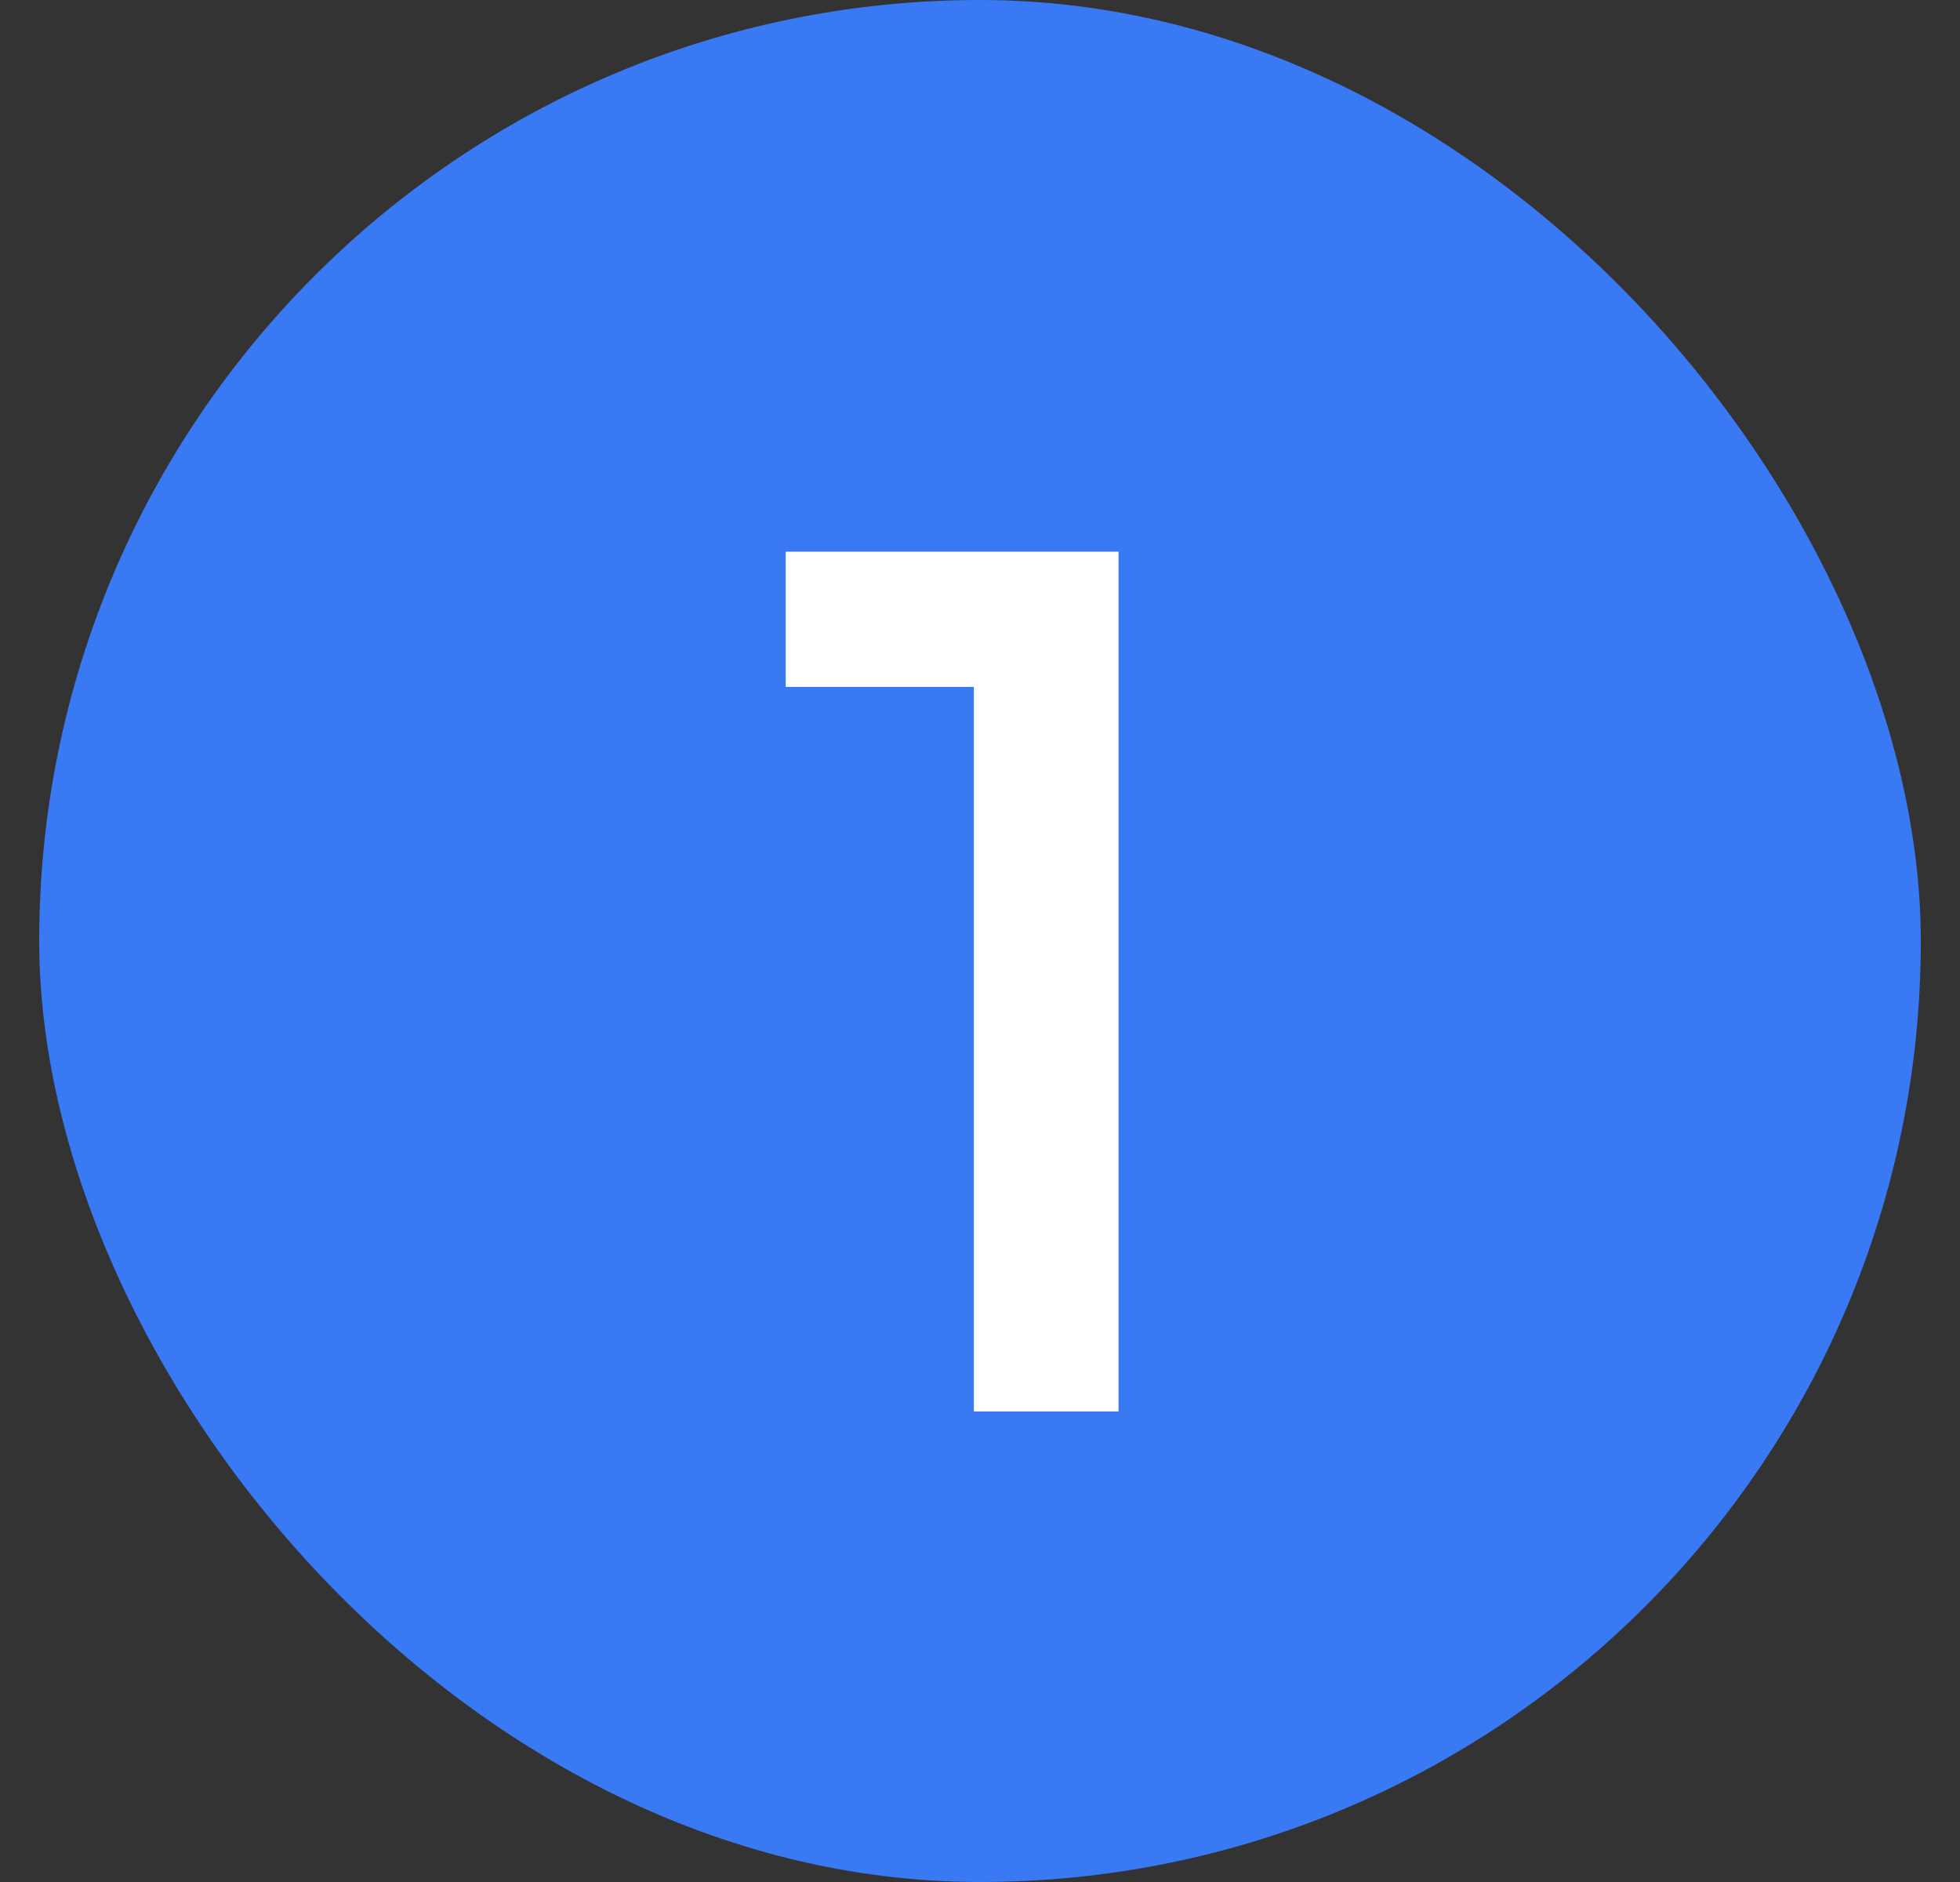
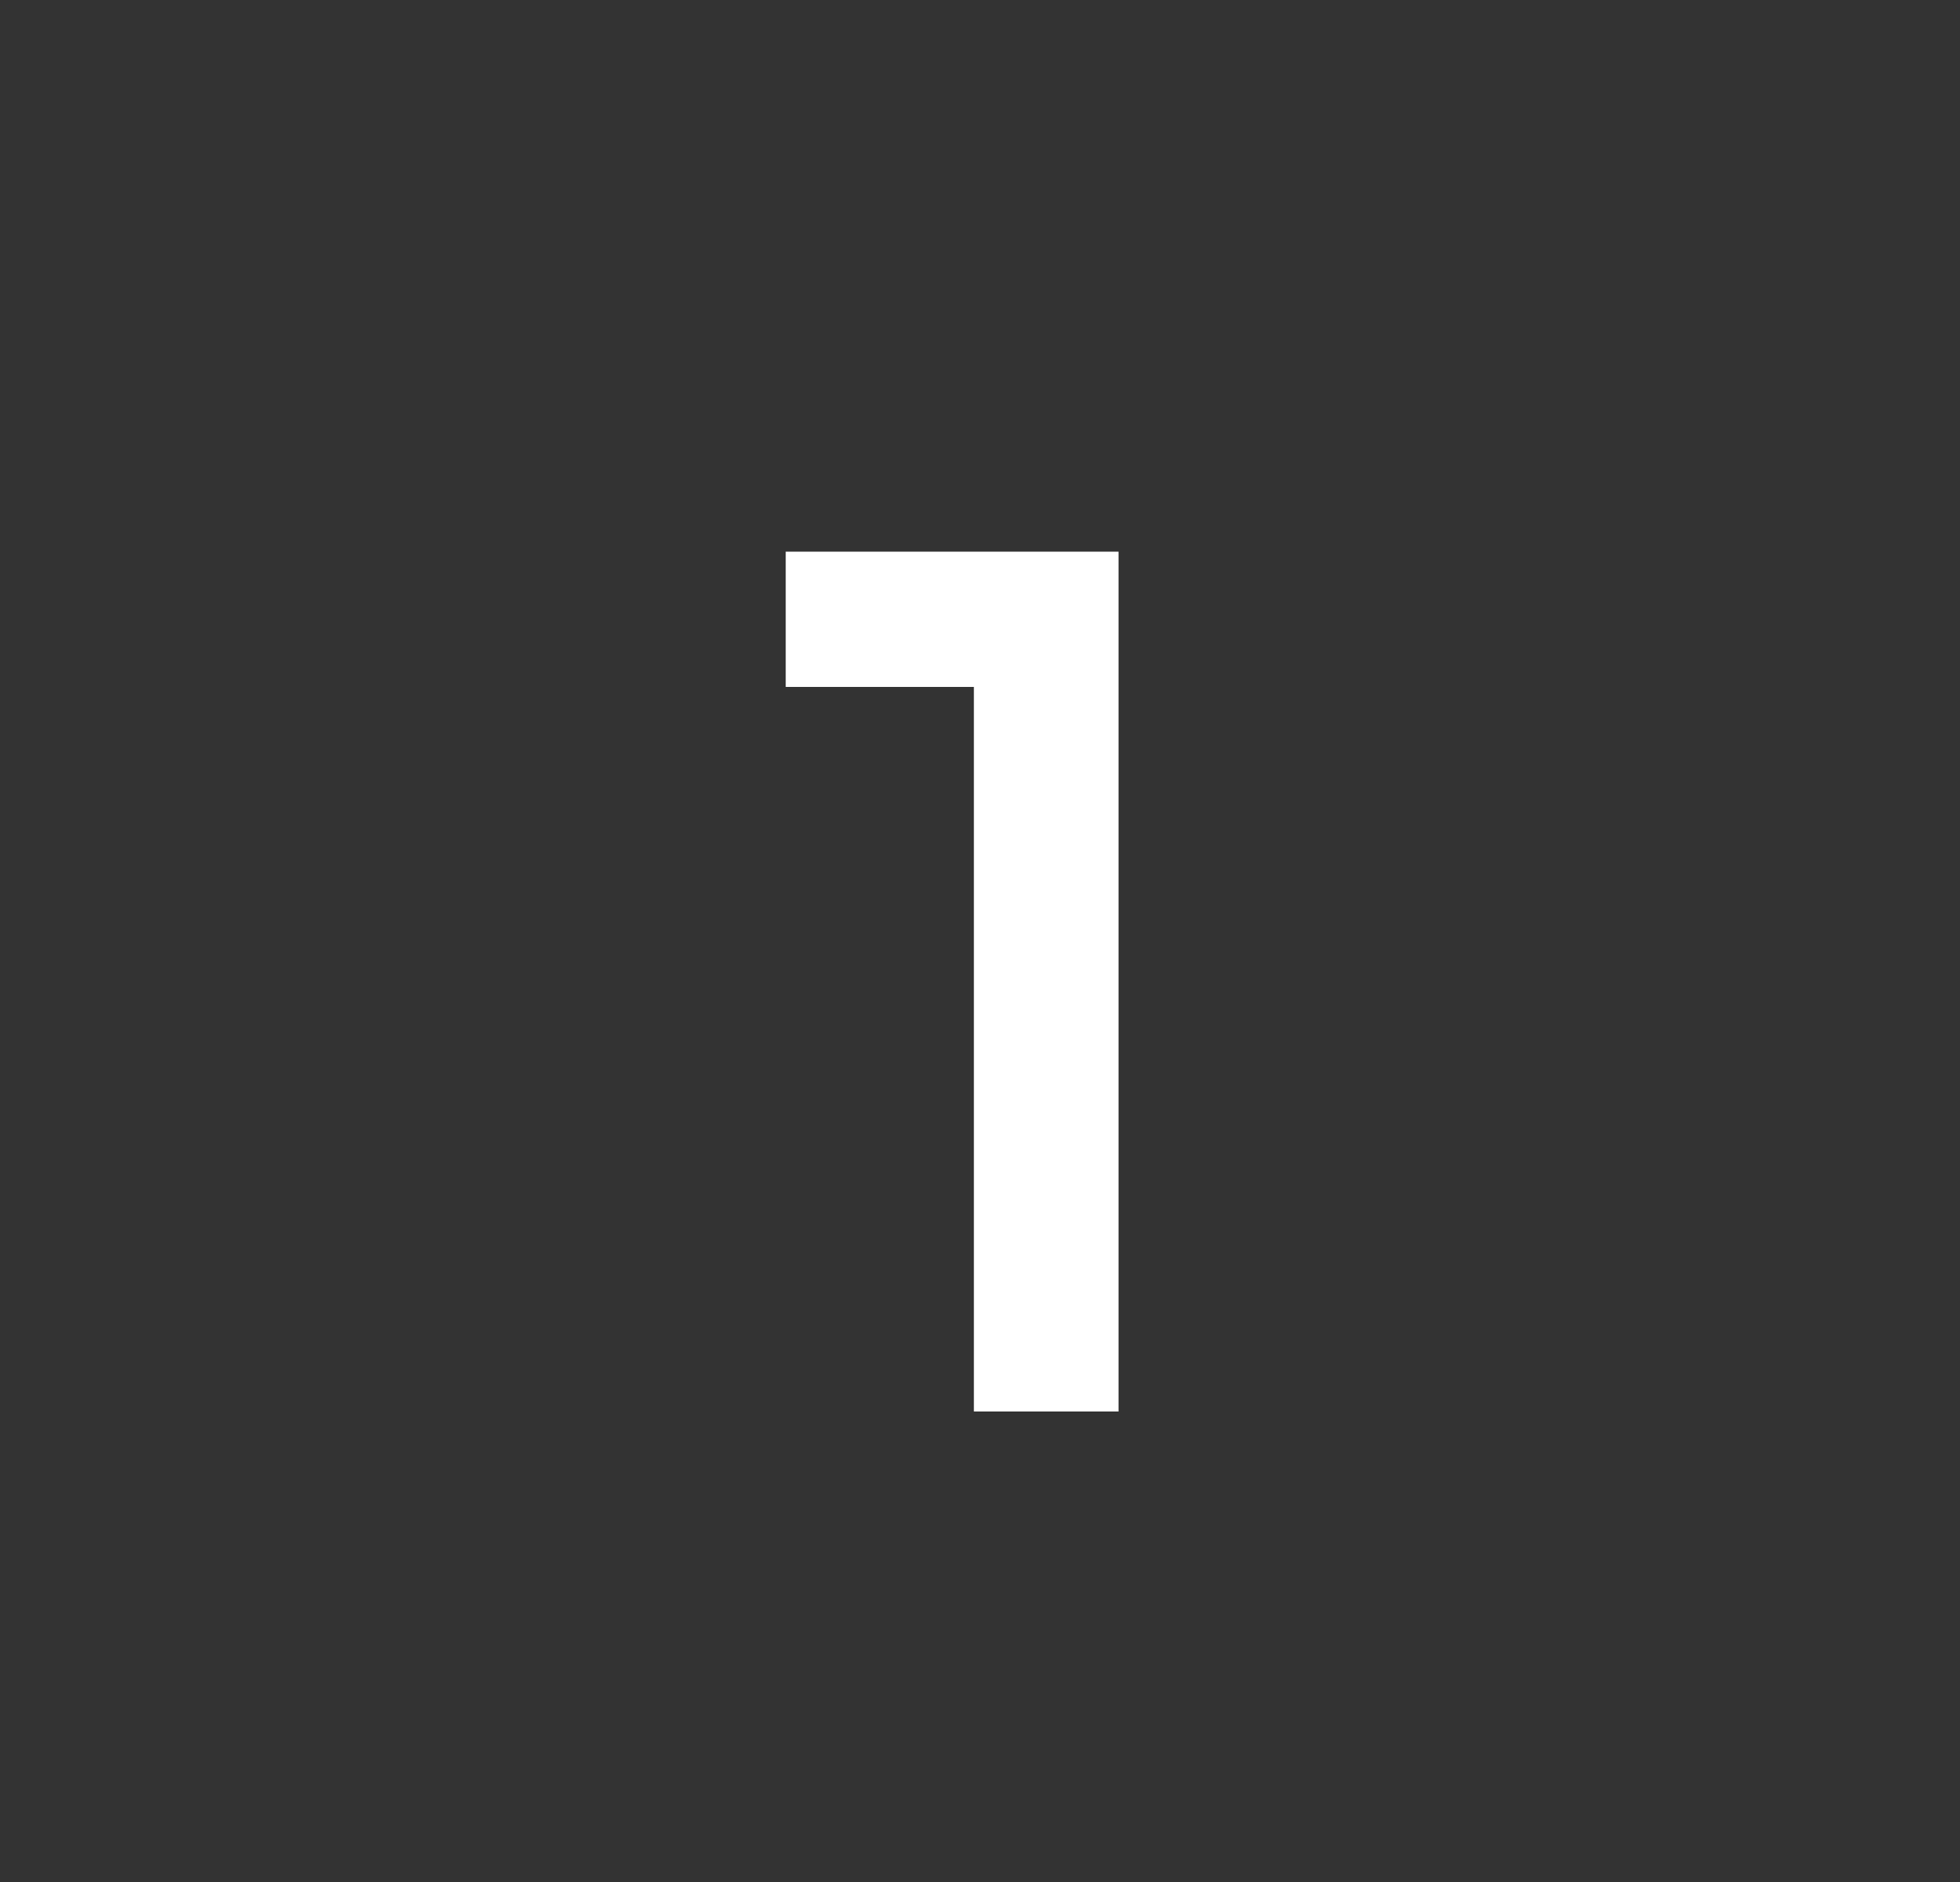
<svg xmlns="http://www.w3.org/2000/svg" width="25" height="24" viewBox="0 0 25 24" fill="none">
  <rect x="0" y="0" width="25" height="24" fill="#333333" stroke="none" />
-   <rect x="0.5" width="24" height="24" rx="12" fill="#3979F4" />
-   <path d="M12.422 8.76V18H14.267V7.035H10.022V8.76H12.422Z" fill="white" />
+   <path d="M12.422 8.76V18H14.267V7.035H10.022V8.76Z" fill="white" />
</svg>